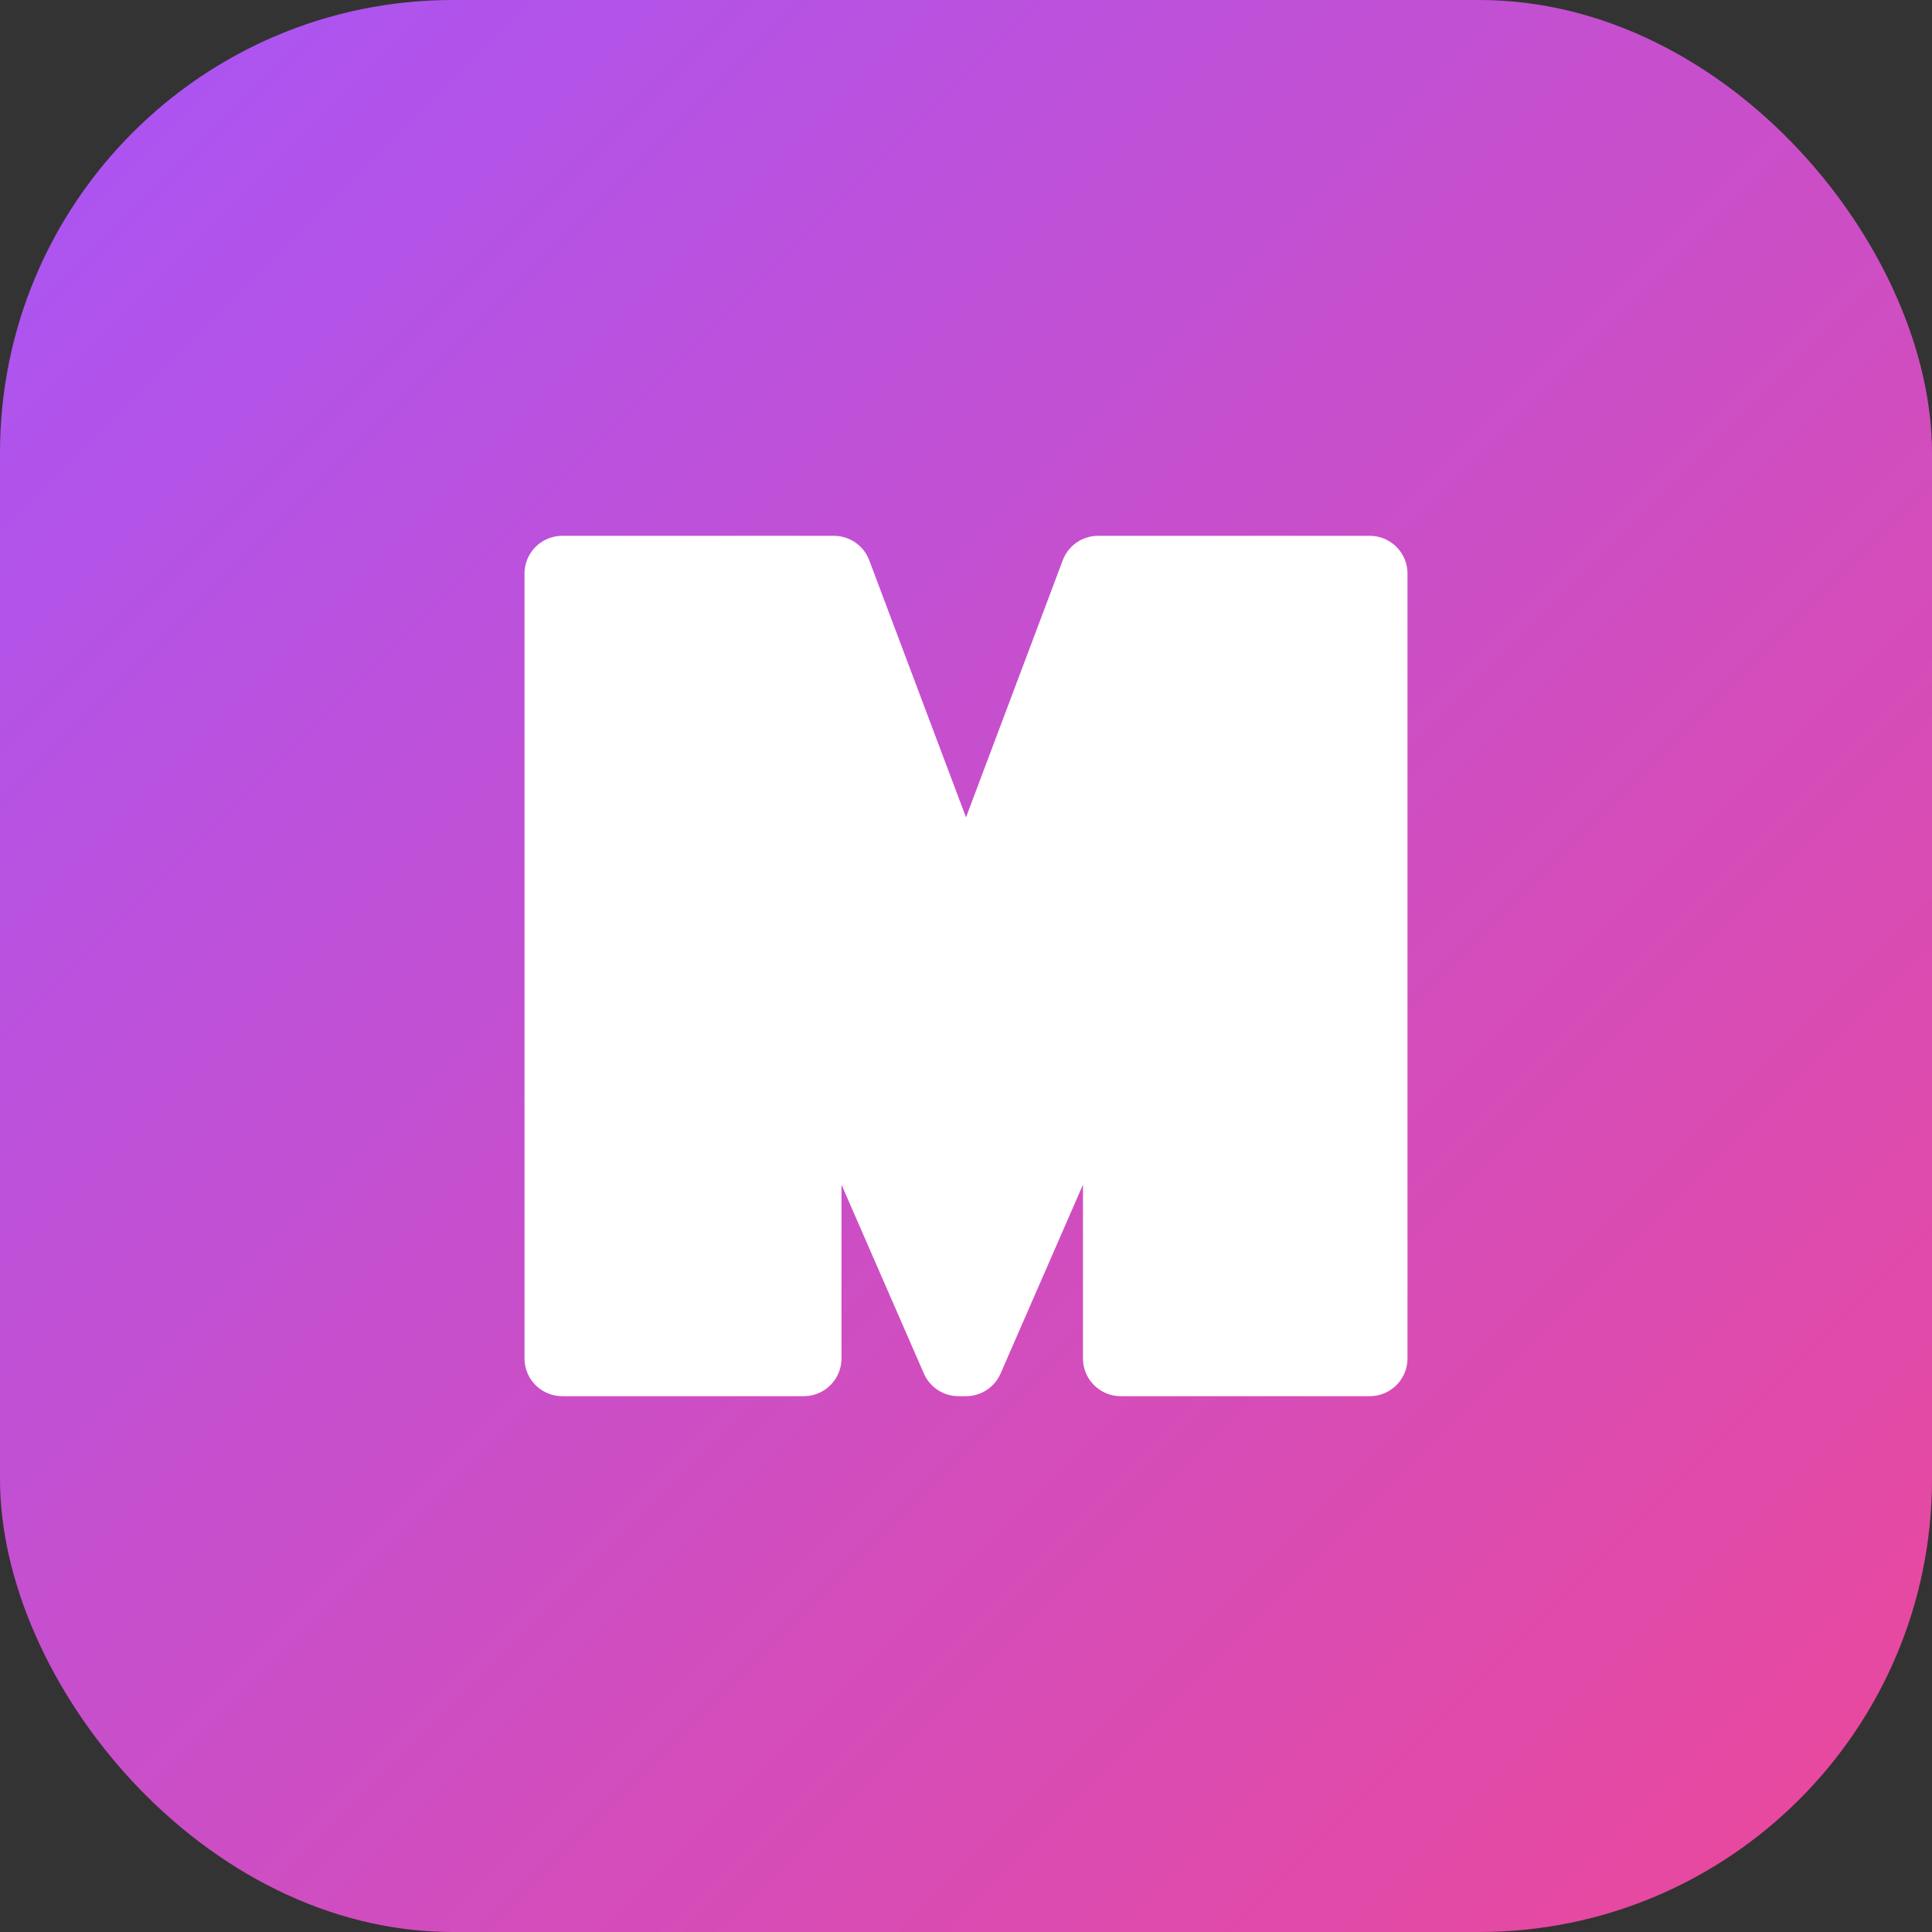
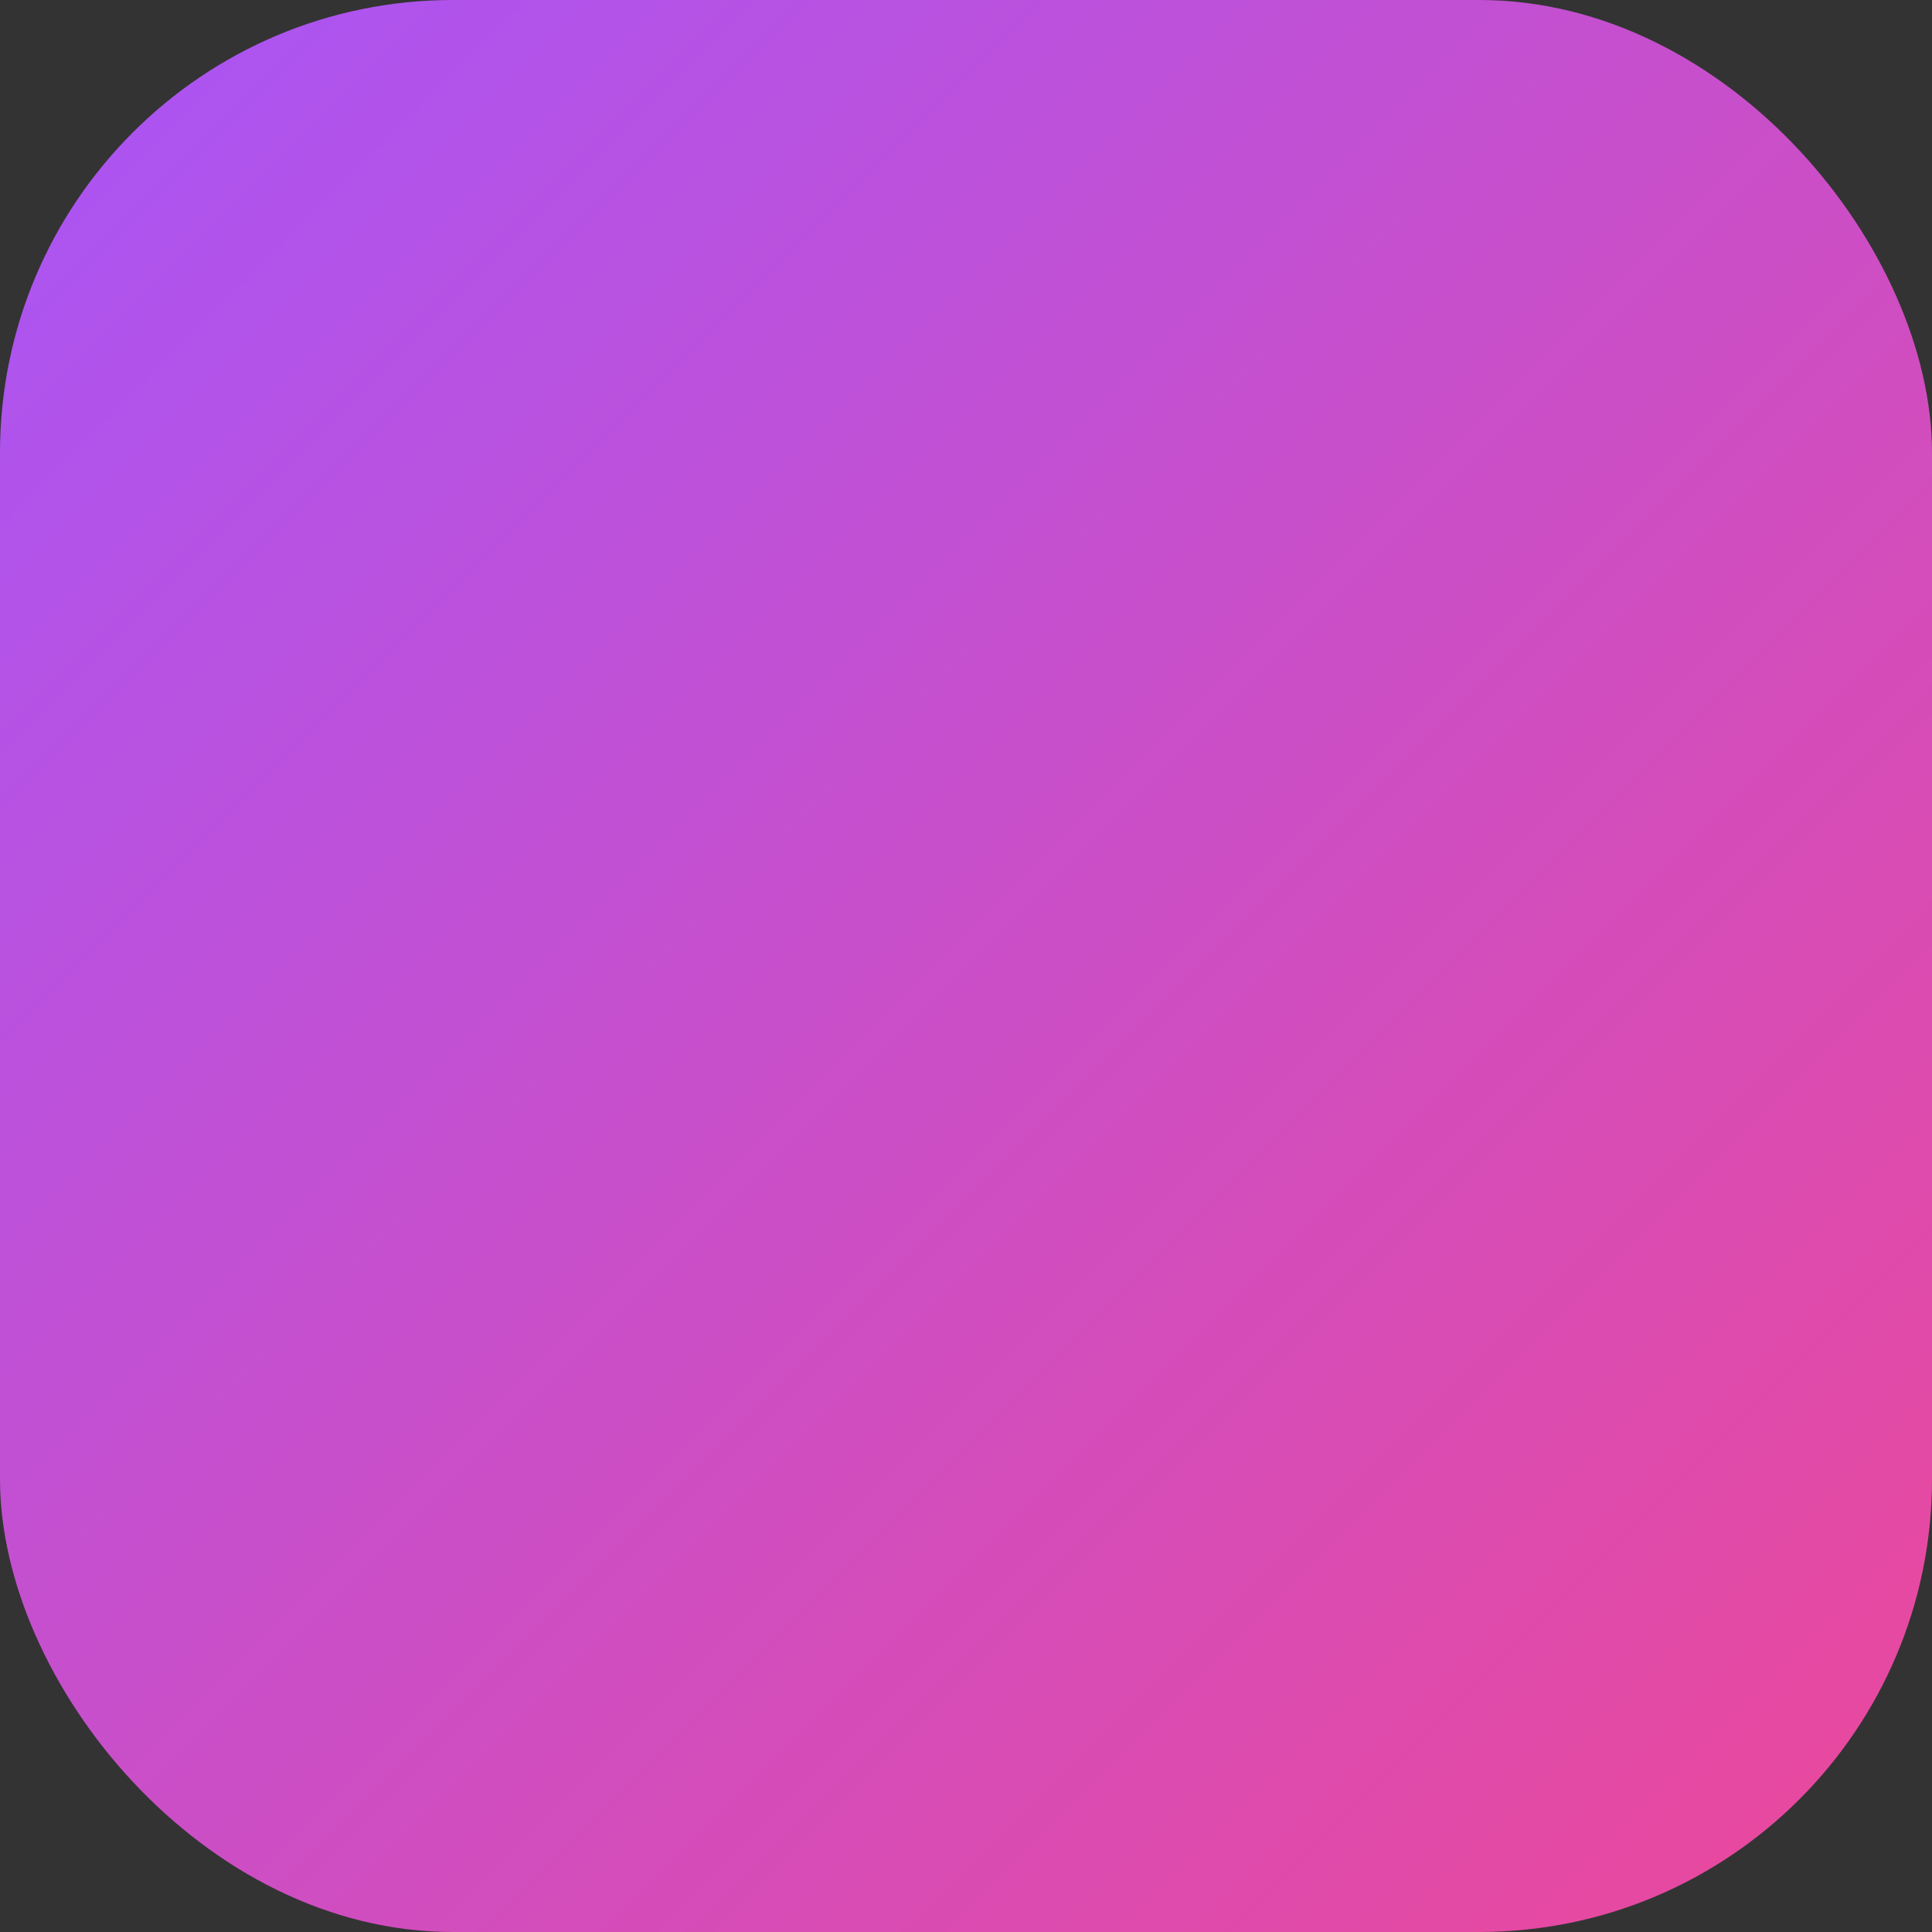
<svg xmlns="http://www.w3.org/2000/svg" width="512" height="512" viewBox="0 0 512 512" role="img" aria-label="Meon Bot Icon">
  <rect x="0" y="0" width="512" height="512" fill="#333333" stroke="none" />
  <defs>
    <linearGradient id="grad" x1="0%" y1="0%" x2="100%" y2="100%">
      <stop offset="0%" stop-color="#a855f7" />
      <stop offset="100%" stop-color="#ec4899" />
    </linearGradient>
  </defs>
  <rect width="512" height="512" rx="120" fill="url(#grad)" />
-   <path d="M149 360v-208h72l35 93 35-93h72v208h-66v-94l-41 94h-2l-41-94v94z" fill="#fff" stroke="#ffffff" stroke-width="20" stroke-linejoin="round" />
</svg>